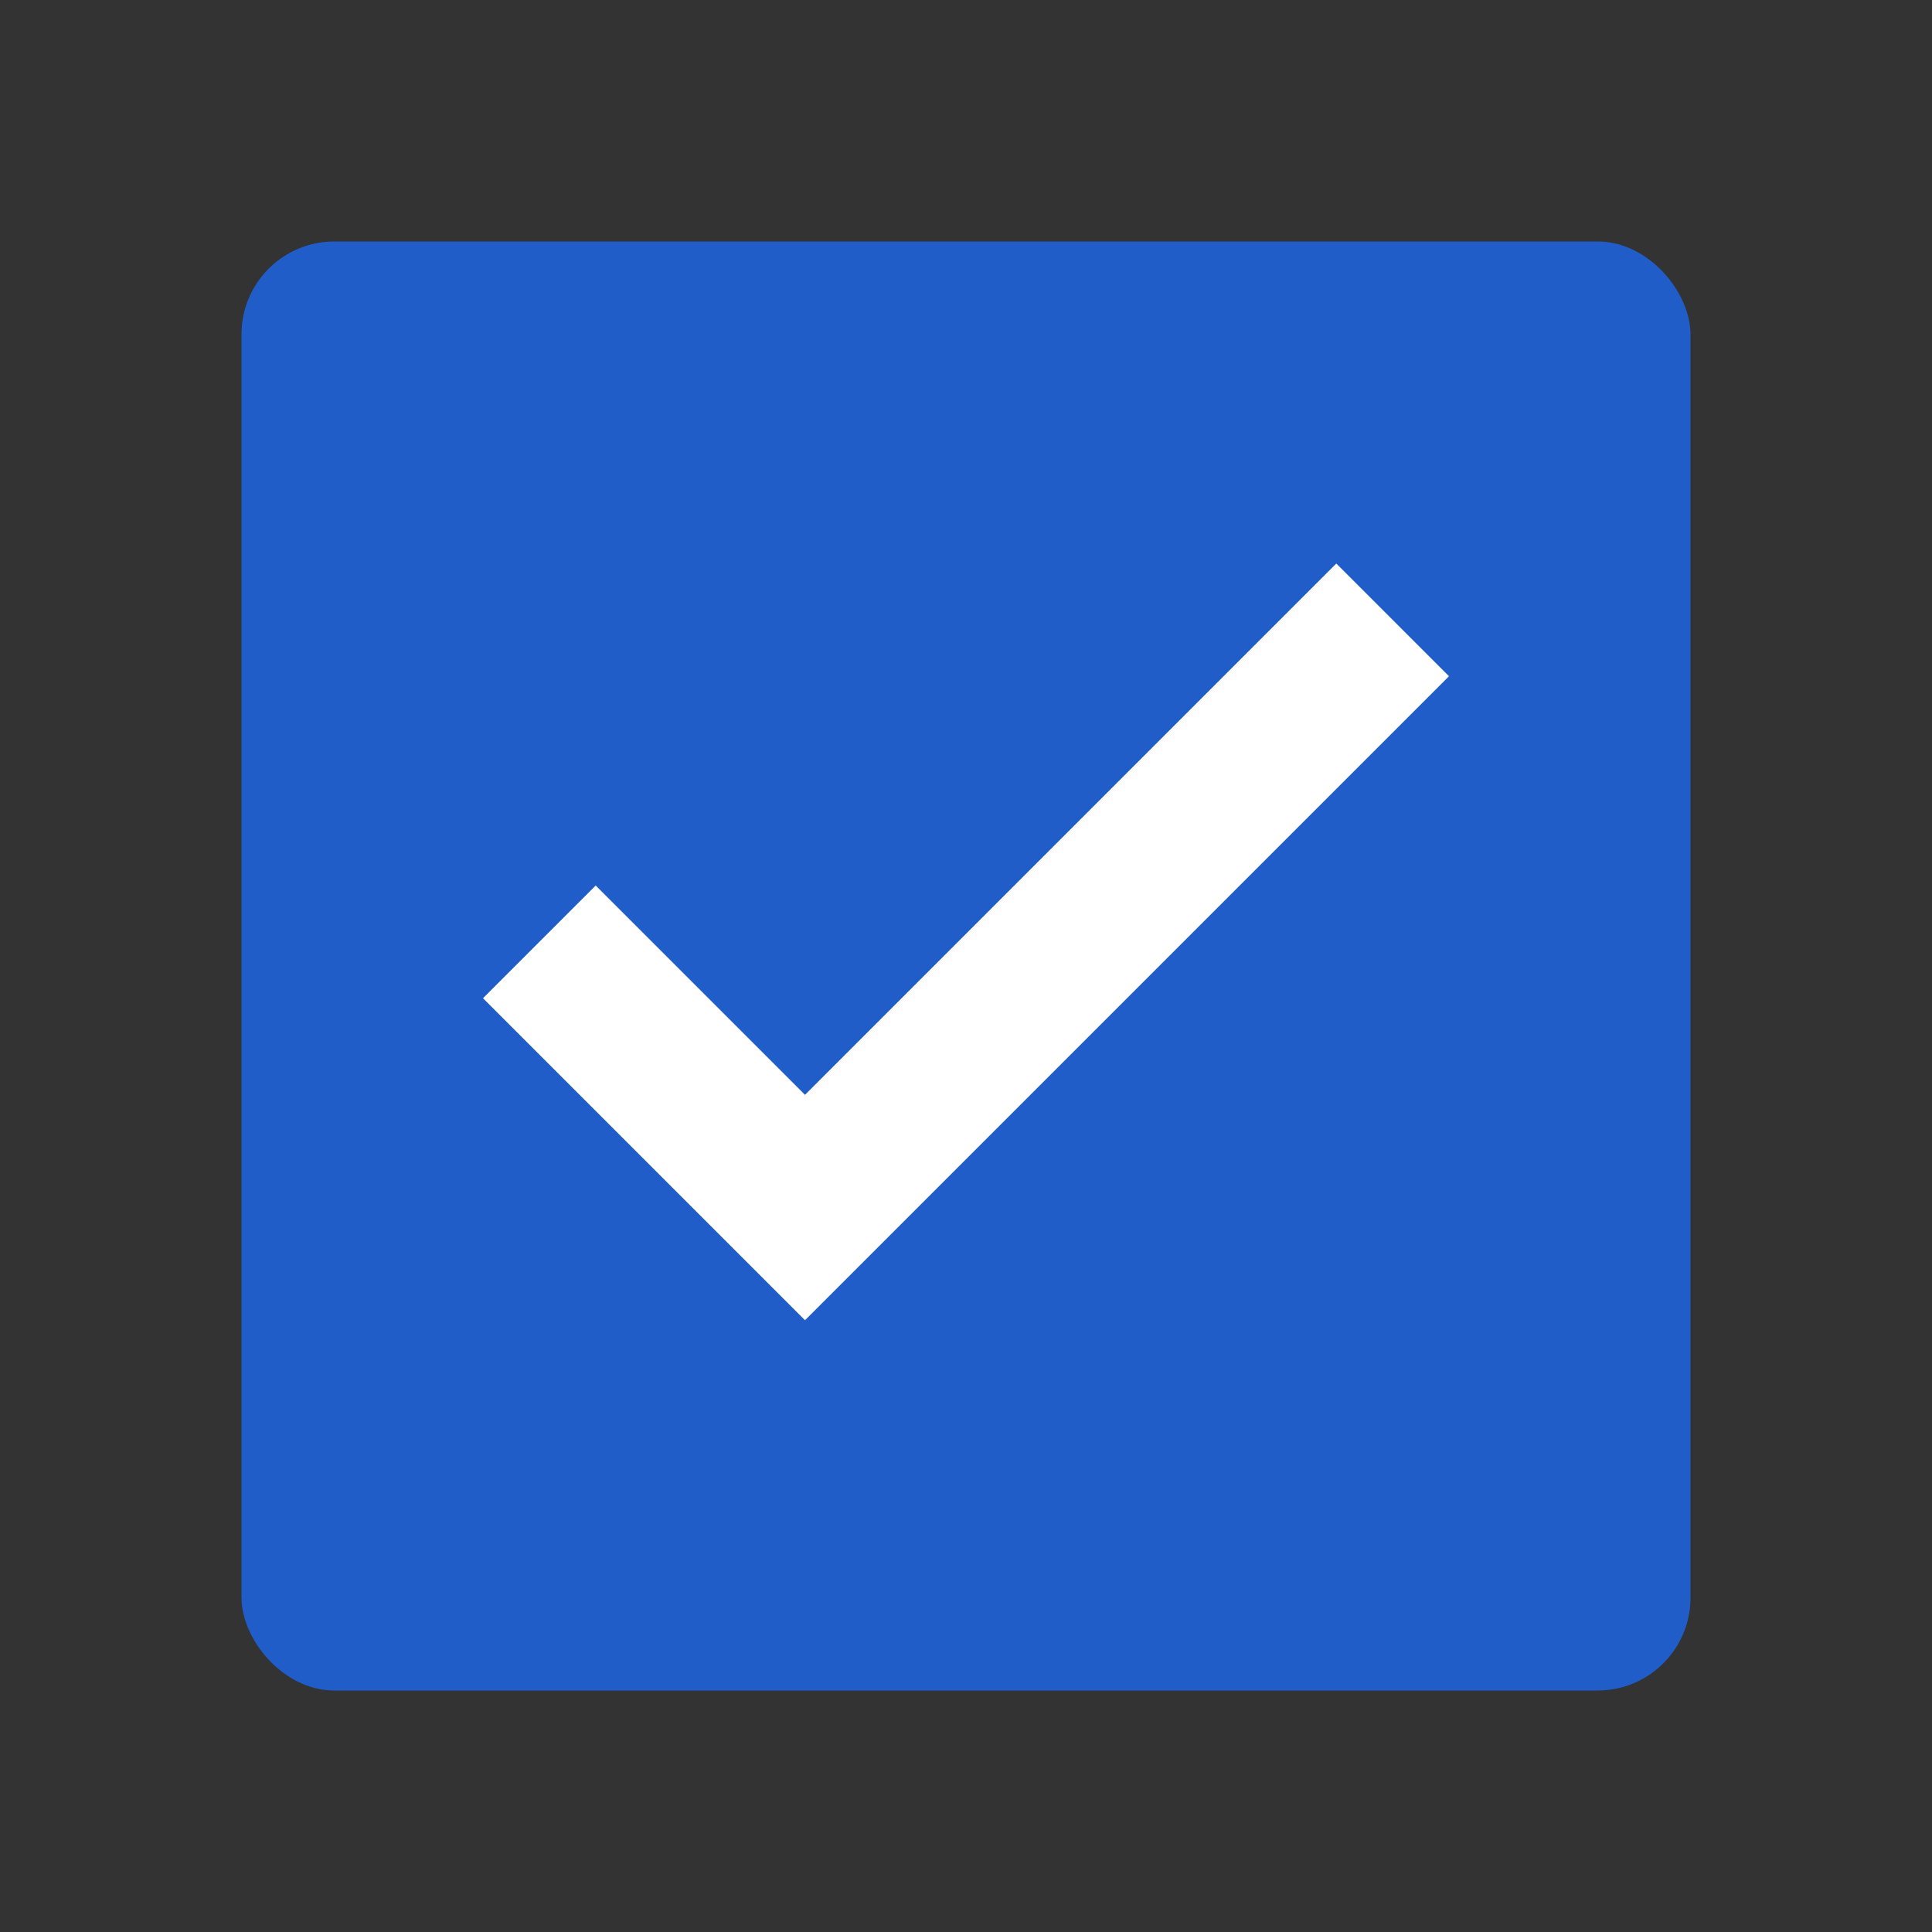
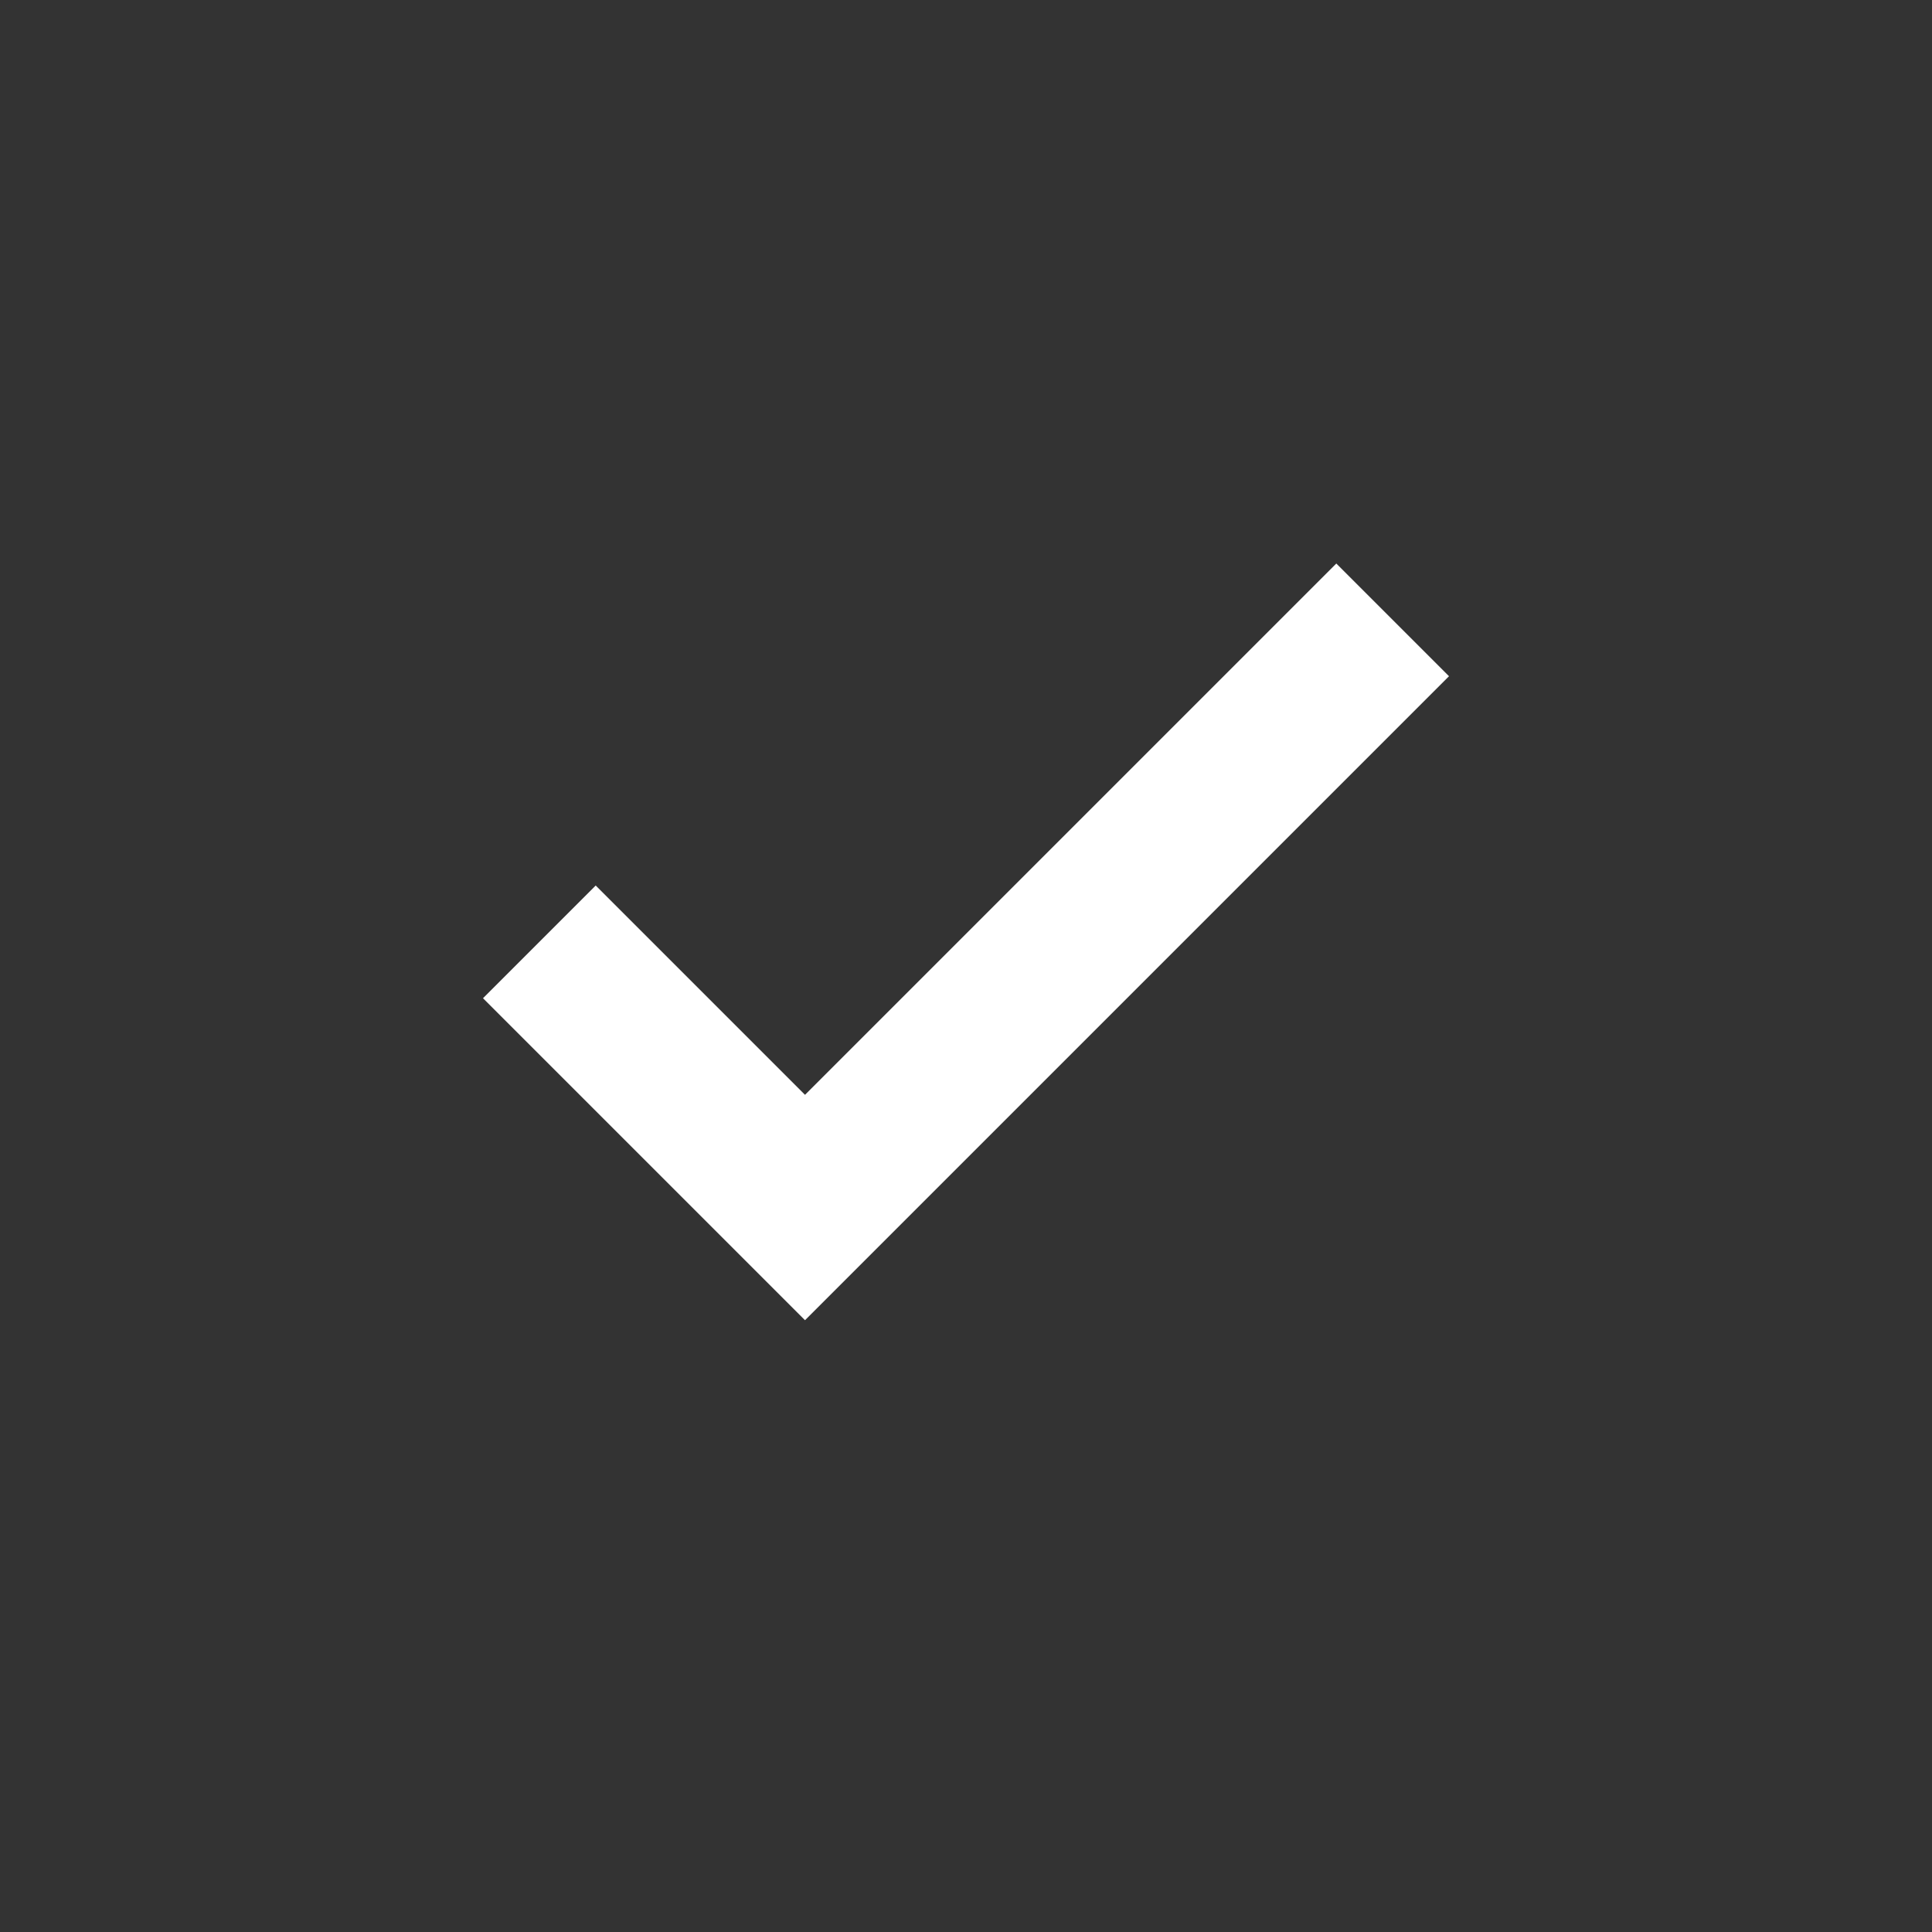
<svg xmlns="http://www.w3.org/2000/svg" width="200" height="200" viewBox="0 0 200 200" fill="none">
  <rect x="0" y="0" width="200" height="200" fill="#333333" stroke="none" />
-   <rect x="25" y="25" width="150" height="150" rx="9.603" fill="#205DC9" />
  <path d="M83.334 136.668L50 103.335L61.667 91.668L83.334 113.335L138.334 58.335L150 70.002L83.334 136.668Z" fill="white" />
</svg>